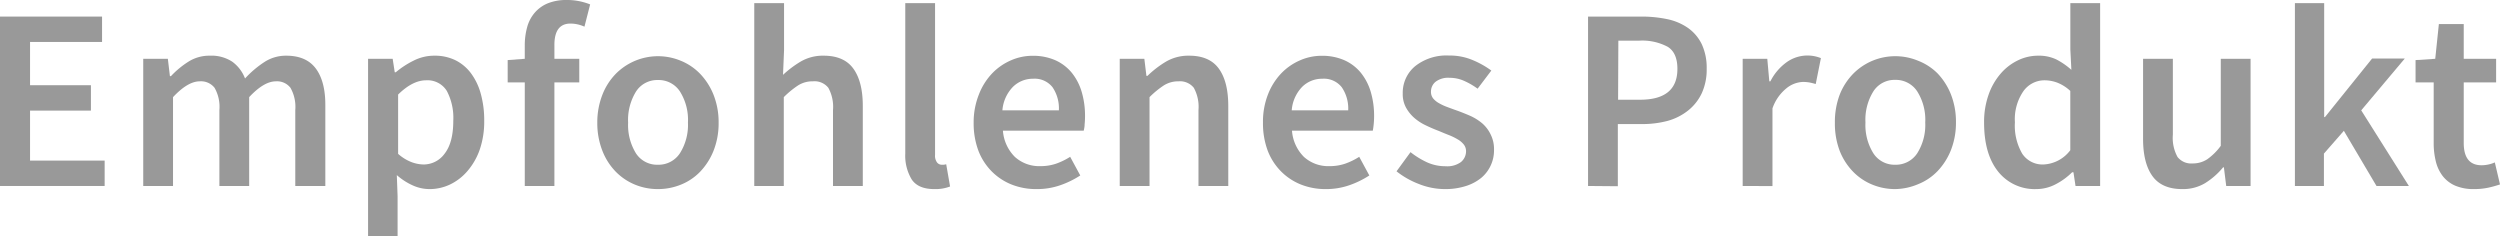
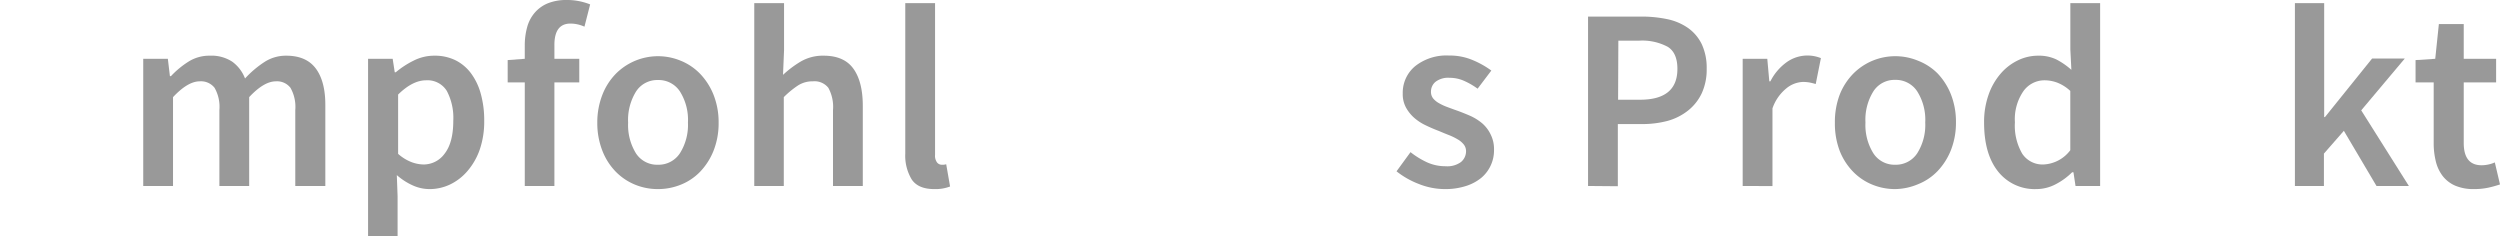
<svg xmlns="http://www.w3.org/2000/svg" viewBox="0 0 482.59 45.6">
  <defs>
    <style>.cls-1{fill:#999;}</style>
  </defs>
  <title>Asset 3</title>
  <g id="Layer_2" data-name="Layer 2">
    <g id="Layer_1-2" data-name="Layer 1">
-       <path class="cls-1" d="M0,35.9V3.2H19.7V8.1H5.8v8.35H17.55v4.9H5.8V31H20.2v4.9Z" />
      <path class="cls-1" d="M27.65,35.9V11.35H32.4l.4,3.35H33a17.18,17.18,0,0,1,3.38-2.8,7.52,7.52,0,0,1,4.12-1.15,7.3,7.3,0,0,1,4.32,1.15,7.14,7.14,0,0,1,2.48,3.25A19.5,19.5,0,0,1,51,12a7.59,7.59,0,0,1,4.25-1.25q3.9,0,5.75,2.53T62.8,20.5V35.9H57V21.25a7.44,7.44,0,0,0-.93-4.3,3.27,3.27,0,0,0-2.82-1.25q-2.3,0-5.15,3.05V35.9H42.35V21.25a7.44,7.44,0,0,0-.93-4.3,3.33,3.33,0,0,0-2.87-1.25q-2.29,0-5.15,3.05V35.9Z" />
      <path class="cls-1" d="M71.05,45.6V11.35H75.8l.4,2.6h.2a17.09,17.09,0,0,1,3.45-2.25,8.77,8.77,0,0,1,4-.95,9,9,0,0,1,4.07.88,8.42,8.42,0,0,1,3,2.52,11.8,11.8,0,0,1,1.9,4,19,19,0,0,1,.65,5.15,16.68,16.68,0,0,1-.88,5.63A12.85,12.85,0,0,1,90.25,33,10.23,10.23,0,0,1,86.9,35.6a9.16,9.16,0,0,1-4,.9,7.84,7.84,0,0,1-3.2-.7,12.19,12.19,0,0,1-3.1-2l.15,4.1v7.7Zm10.7-13.85a5,5,0,0,0,4.1-2.12Q87.5,27.5,87.5,23.3a11.1,11.1,0,0,0-1.25-5.75,4.38,4.38,0,0,0-4-2.05c-1.74,0-3.53.92-5.4,2.75V29.7a8.45,8.45,0,0,0,2.6,1.6A6.91,6.91,0,0,0,81.75,31.75Z" />
      <path class="cls-1" d="M101.3,35.9v-20H98V11.6l3.3-.25V8.8a13.1,13.1,0,0,1,.45-3.52,7.12,7.12,0,0,1,1.45-2.8A6.67,6.67,0,0,1,105.72.65,9.58,9.58,0,0,1,109.45,0a11.62,11.62,0,0,1,2.47.25,12.42,12.42,0,0,1,2,.6l-1.1,4.3a6.6,6.6,0,0,0-2.7-.6q-3.11,0-3.1,4.15v2.65h4.8V15.9h-4.8v20Z" />
      <path class="cls-1" d="M127,36.5a11.53,11.53,0,0,1-4.4-.85,11.08,11.08,0,0,1-3.73-2.5,12,12,0,0,1-2.57-4,14.59,14.59,0,0,1-1-5.45,14.59,14.59,0,0,1,1-5.45,12,12,0,0,1,2.57-4,11.46,11.46,0,0,1,12.55-2.52,10.89,10.89,0,0,1,3.73,2.52,12.59,12.59,0,0,1,2.57,4,14.39,14.39,0,0,1,1,5.45,14.39,14.39,0,0,1-1,5.45,12.59,12.59,0,0,1-2.57,4,10.7,10.7,0,0,1-3.73,2.5A11.7,11.7,0,0,1,127,36.5Zm0-4.7a4.92,4.92,0,0,0,4.25-2.22,10.23,10.23,0,0,0,1.55-5.93,10.28,10.28,0,0,0-1.55-6A4.9,4.9,0,0,0,127,15.45a4.85,4.85,0,0,0-4.23,2.23,10.43,10.43,0,0,0-1.52,6,10.38,10.38,0,0,0,1.52,5.93A4.86,4.86,0,0,0,127,31.8Z" />
      <path class="cls-1" d="M145.6,35.9V.6h5.75V9.7l-.2,4.75a19.86,19.86,0,0,1,3.42-2.57A8.46,8.46,0,0,1,159,10.75q3.94,0,5.75,2.53t1.8,7.22V35.9H160.8V21.25a7.64,7.64,0,0,0-.9-4.3,3.4,3.4,0,0,0-3-1.25,5.16,5.16,0,0,0-2.83.78,17.71,17.71,0,0,0-2.77,2.27V35.9Z" />
      <path class="cls-1" d="M180.35,36.5q-3.1,0-4.35-1.85a8.86,8.86,0,0,1-1.25-5V.6h5.75V29.9a2.15,2.15,0,0,0,.4,1.48,1.16,1.16,0,0,0,.85.42h.37a2,2,0,0,0,.53-.1l.75,4.3A7.86,7.86,0,0,1,180.35,36.5Z" />
-       <path class="cls-1" d="M200.05,36.5a12.77,12.77,0,0,1-4.75-.87,11.36,11.36,0,0,1-3.85-2.53,11.59,11.59,0,0,1-2.58-4,15.08,15.08,0,0,1-.92-5.43,14.43,14.43,0,0,1,1-5.4,12.32,12.32,0,0,1,2.52-4.05,11.17,11.17,0,0,1,3.63-2.55,10.3,10.3,0,0,1,4.2-.9,10.66,10.66,0,0,1,4.4.85,8.69,8.69,0,0,1,3.17,2.4,10.68,10.68,0,0,1,1.93,3.7,16.28,16.28,0,0,1,.65,4.7,16,16,0,0,1-.08,1.6c0,.5-.11.9-.17,1.2h-15.6a7.94,7.94,0,0,0,2.32,5.08,7,7,0,0,0,4.93,1.77,9.2,9.2,0,0,0,3-.47,13.2,13.2,0,0,0,2.73-1.33l1.95,3.6a17.65,17.65,0,0,1-3.9,1.9A13.62,13.62,0,0,1,200.05,36.5ZM193.5,21.3h10.9a7.24,7.24,0,0,0-1.23-4.47,4.39,4.39,0,0,0-3.77-1.63,5.45,5.45,0,0,0-3.85,1.55A7.3,7.3,0,0,0,193.5,21.3Z" />
-       <path class="cls-1" d="M216.15,35.9V11.35h4.75l.4,3.3h.2a19.54,19.54,0,0,1,3.57-2.75,8.56,8.56,0,0,1,4.48-1.15q3.94,0,5.75,2.53t1.8,7.22V35.9h-5.75V21.25a7.64,7.64,0,0,0-.9-4.3,3.4,3.4,0,0,0-2.95-1.25,5.16,5.16,0,0,0-2.83.78,17.71,17.71,0,0,0-2.77,2.27V35.9Z" />
-       <path class="cls-1" d="M255.9,36.5a12.77,12.77,0,0,1-4.75-.87,11.36,11.36,0,0,1-3.85-2.53,11.59,11.59,0,0,1-2.58-4,15.08,15.08,0,0,1-.92-5.43,14.43,14.43,0,0,1,.95-5.4,12.32,12.32,0,0,1,2.52-4.05,11.17,11.17,0,0,1,3.63-2.55,10.3,10.3,0,0,1,4.2-.9,10.66,10.66,0,0,1,4.4.85,8.69,8.69,0,0,1,3.17,2.4,10.68,10.68,0,0,1,1.93,3.7,16.28,16.28,0,0,1,.65,4.7,16,16,0,0,1-.08,1.6c-.05.5-.11.9-.17,1.2H249.4a7.94,7.94,0,0,0,2.32,5.08,7,7,0,0,0,4.93,1.77,9.2,9.2,0,0,0,3-.47,13.2,13.2,0,0,0,2.73-1.33l1.95,3.6a17.65,17.65,0,0,1-3.9,1.9A13.62,13.62,0,0,1,255.9,36.5Zm-6.55-15.2h10.9A7.24,7.24,0,0,0,259,16.83a4.39,4.39,0,0,0-3.77-1.63,5.45,5.45,0,0,0-3.85,1.55A7.3,7.3,0,0,0,249.35,21.3Z" />
      <path class="cls-1" d="M278.85,36.5a13.62,13.62,0,0,1-5-1,16.14,16.14,0,0,1-4.27-2.43l2.7-3.7a15.84,15.84,0,0,0,3.27,2,8.6,8.6,0,0,0,3.53.72,4.44,4.44,0,0,0,2.95-.82A2.7,2.7,0,0,0,283,29.2a2.07,2.07,0,0,0-.45-1.32,4.23,4.23,0,0,0-1.2-1,11.7,11.7,0,0,0-1.7-.82c-.64-.25-1.27-.51-1.9-.78-.8-.3-1.62-.65-2.45-1.05A9.63,9.63,0,0,1,273,22.75a7.41,7.41,0,0,1-1.6-2,5.42,5.42,0,0,1-.62-2.68,6.65,6.65,0,0,1,2.4-5.3,9.73,9.73,0,0,1,6.55-2.05,11.34,11.34,0,0,1,4.6.9,17.15,17.15,0,0,1,3.55,2l-2.65,3.5a13.92,13.92,0,0,0-2.63-1.52,6.78,6.78,0,0,0-2.77-.58,4,4,0,0,0-2.73.78,2.45,2.45,0,0,0-.87,1.92,2,2,0,0,0,.42,1.28,3.91,3.91,0,0,0,1.13.92,10.25,10.25,0,0,0,1.62.75c.62.23,1.26.47,1.93.7.83.3,1.66.64,2.5,1a10,10,0,0,1,2.27,1.42A6.61,6.61,0,0,1,287.77,26a6.29,6.29,0,0,1,.63,2.92A6.93,6.93,0,0,1,286,34.28a8.94,8.94,0,0,1-3,1.62A13,13,0,0,1,278.85,36.5Z" />
      <path class="cls-1" d="M306.55,35.9V3.2h10.3a24.06,24.06,0,0,1,5,.5,10.86,10.86,0,0,1,4,1.7,8.25,8.25,0,0,1,2.65,3.13,10.75,10.75,0,0,1,.95,4.77,10.89,10.89,0,0,1-.95,4.7,9.36,9.36,0,0,1-2.63,3.33,11.07,11.07,0,0,1-3.95,2,18.83,18.83,0,0,1-4.92.62h-4.7v12Zm5.8-16.65h4.25q7.2,0,7.2-5.95,0-3.11-1.88-4.27a10.44,10.44,0,0,0-5.52-1.18h-4Z" />
      <path class="cls-1" d="M336.4,35.9V11.35h4.75l.39,4.35h.21A10.16,10.16,0,0,1,344.9,12a6.91,6.91,0,0,1,6.6-.78l-1,5c-.44-.13-.84-.23-1.21-.3a7.25,7.25,0,0,0-1.34-.1A5.34,5.34,0,0,0,344.9,17a8.58,8.58,0,0,0-2.75,3.92v15Z" />
      <path class="cls-1" d="M365.85,36.5a11.53,11.53,0,0,1-4.4-.85,10.89,10.89,0,0,1-3.73-2.5,12.12,12.12,0,0,1-2.58-4,14.8,14.8,0,0,1-.94-5.45,14.8,14.8,0,0,1,.94-5.45,12.12,12.12,0,0,1,2.58-4,11.4,11.4,0,0,1,8.13-3.4,11.39,11.39,0,0,1,4.42.88A10.89,10.89,0,0,1,374,14.15a12.59,12.59,0,0,1,2.57,4,14.39,14.39,0,0,1,1,5.45,14.39,14.39,0,0,1-1,5.45,12.59,12.59,0,0,1-2.57,4,10.7,10.7,0,0,1-3.73,2.5A11.74,11.74,0,0,1,365.85,36.5Zm0-4.7a4.93,4.93,0,0,0,4.25-2.22,10.23,10.23,0,0,0,1.54-5.93,10.28,10.28,0,0,0-1.54-6,4.92,4.92,0,0,0-4.25-2.23,4.84,4.84,0,0,0-4.23,2.23,10.35,10.35,0,0,0-1.52,6,10.3,10.3,0,0,0,1.52,5.93A4.85,4.85,0,0,0,365.85,31.8Z" />
      <path class="cls-1" d="M393.09,36.5a9,9,0,0,1-7.37-3.37Q383,29.75,383,23.65a15.76,15.76,0,0,1,.88-5.4,12.48,12.48,0,0,1,2.33-4.05,10.3,10.3,0,0,1,3.32-2.55,8.85,8.85,0,0,1,3.87-.9,7.84,7.84,0,0,1,3.56.73,14.13,14.13,0,0,1,2.89,2l-.2-3.95V.6h5.75V35.9h-4.75l-.4-2.65H400a12.91,12.91,0,0,1-3.15,2.3A8,8,0,0,1,393.09,36.5Zm1.4-4.75A6.86,6.86,0,0,0,399.64,29V17.55a7.94,7.94,0,0,0-2.52-1.6,7.14,7.14,0,0,0-2.48-.45,5,5,0,0,0-4.05,2.1,9.52,9.52,0,0,0-1.64,6,10.76,10.76,0,0,0,1.42,6.08A4.7,4.7,0,0,0,394.49,31.75Z" />
-       <path class="cls-1" d="M421.24,36.5q-3.94,0-5.75-2.52t-1.8-7.23V11.35h5.75V26a7.64,7.64,0,0,0,.9,4.3,3.34,3.34,0,0,0,2.9,1.25,5.09,5.09,0,0,0,2.83-.8,11.34,11.34,0,0,0,2.62-2.6V11.35h5.75V35.9h-4.7l-.45-3.6h-.15a14.28,14.28,0,0,1-3.47,3.05A8.28,8.28,0,0,1,421.24,36.5Z" />
      <path class="cls-1" d="M443,35.9V.6h5.65v22h.15l9.1-11.3h6.31l-8.41,10L465,35.9h-6.25l-6.3-10.65-3.85,4.4V35.9Z" />
      <path class="cls-1" d="M477.59,36.5a9,9,0,0,1-3.62-.65,6.18,6.18,0,0,1-2.4-1.82,7.53,7.53,0,0,1-1.35-2.8,14.57,14.57,0,0,1-.43-3.63V15.9h-3.5V11.6l3.8-.25.7-6.7h4.8v6.7h6.25V15.9h-6.25V27.6q0,4.3,3.45,4.3a6.1,6.1,0,0,0,1.33-.15,5.82,5.82,0,0,0,1.22-.4l1,4.25a20.66,20.66,0,0,1-2.27.63A13.16,13.16,0,0,1,477.59,36.5Z" />
    </g>
  </g>
</svg>